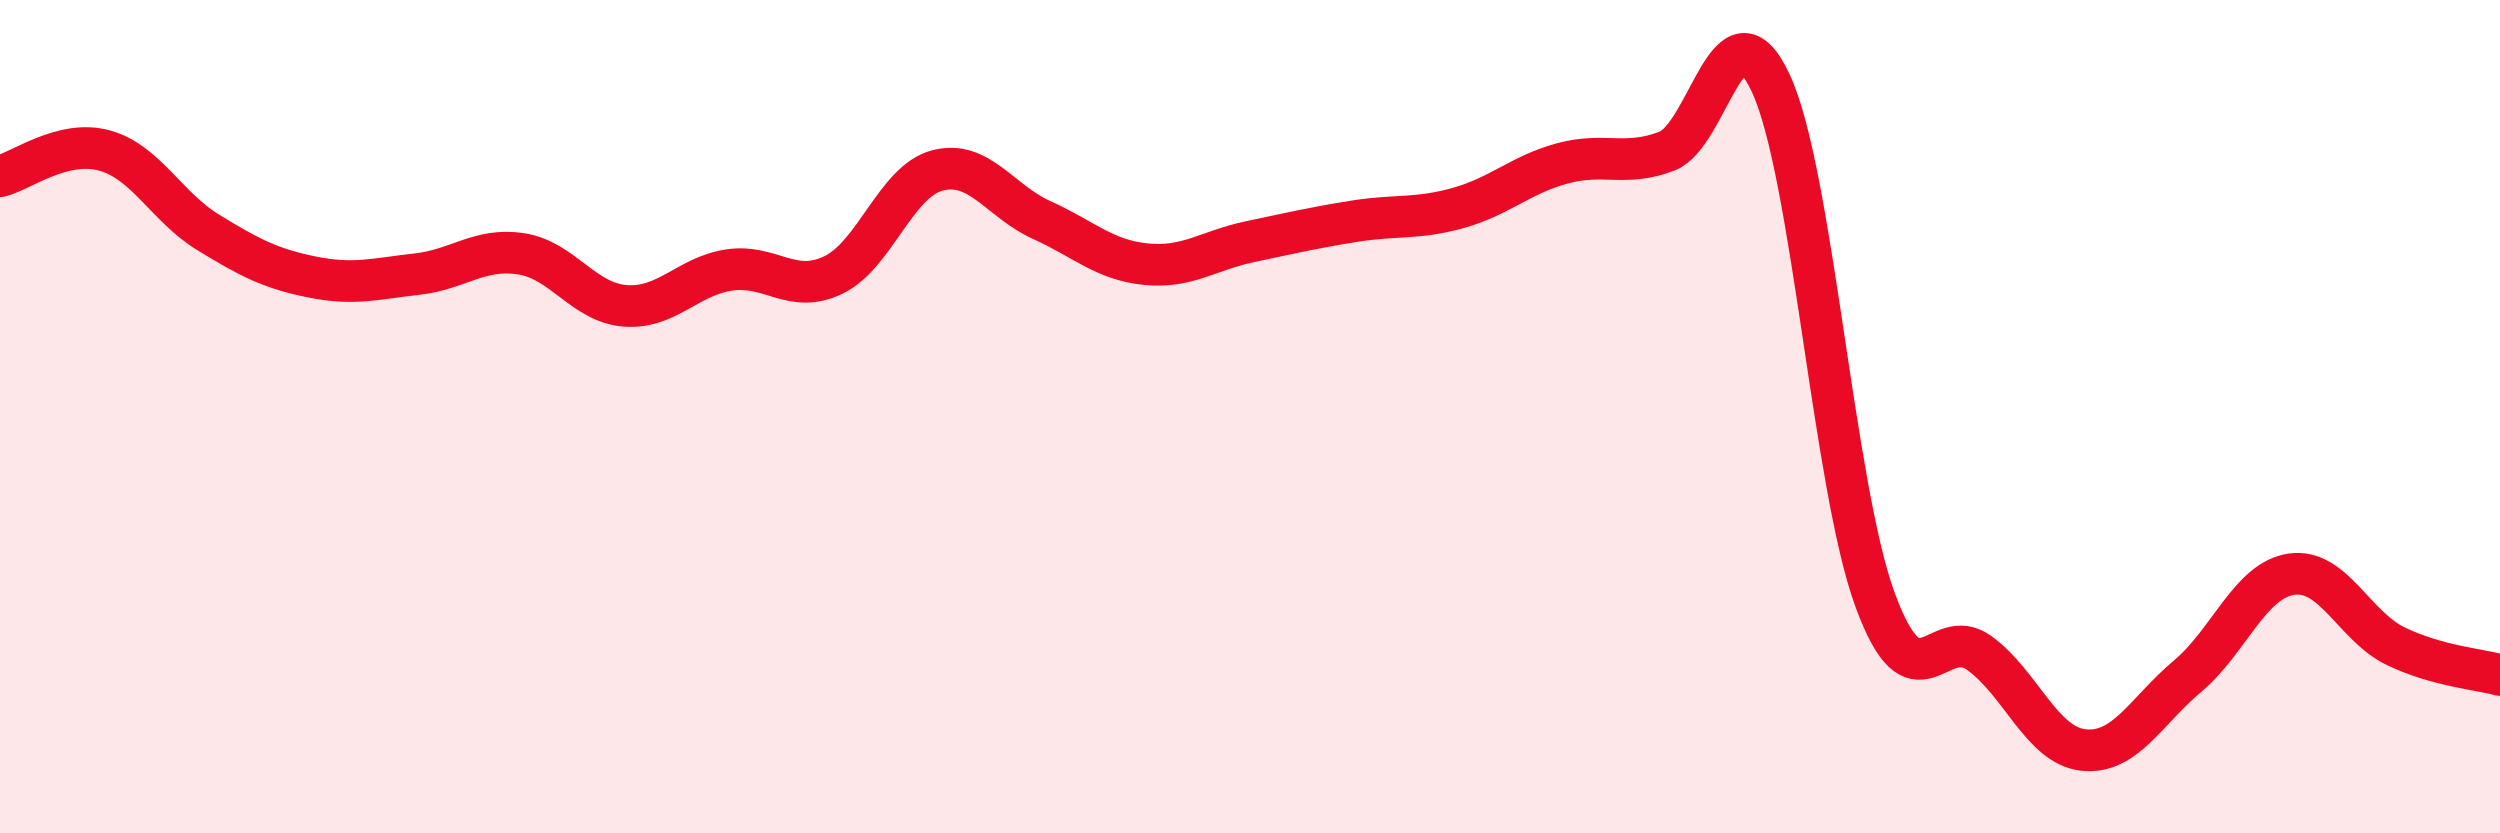
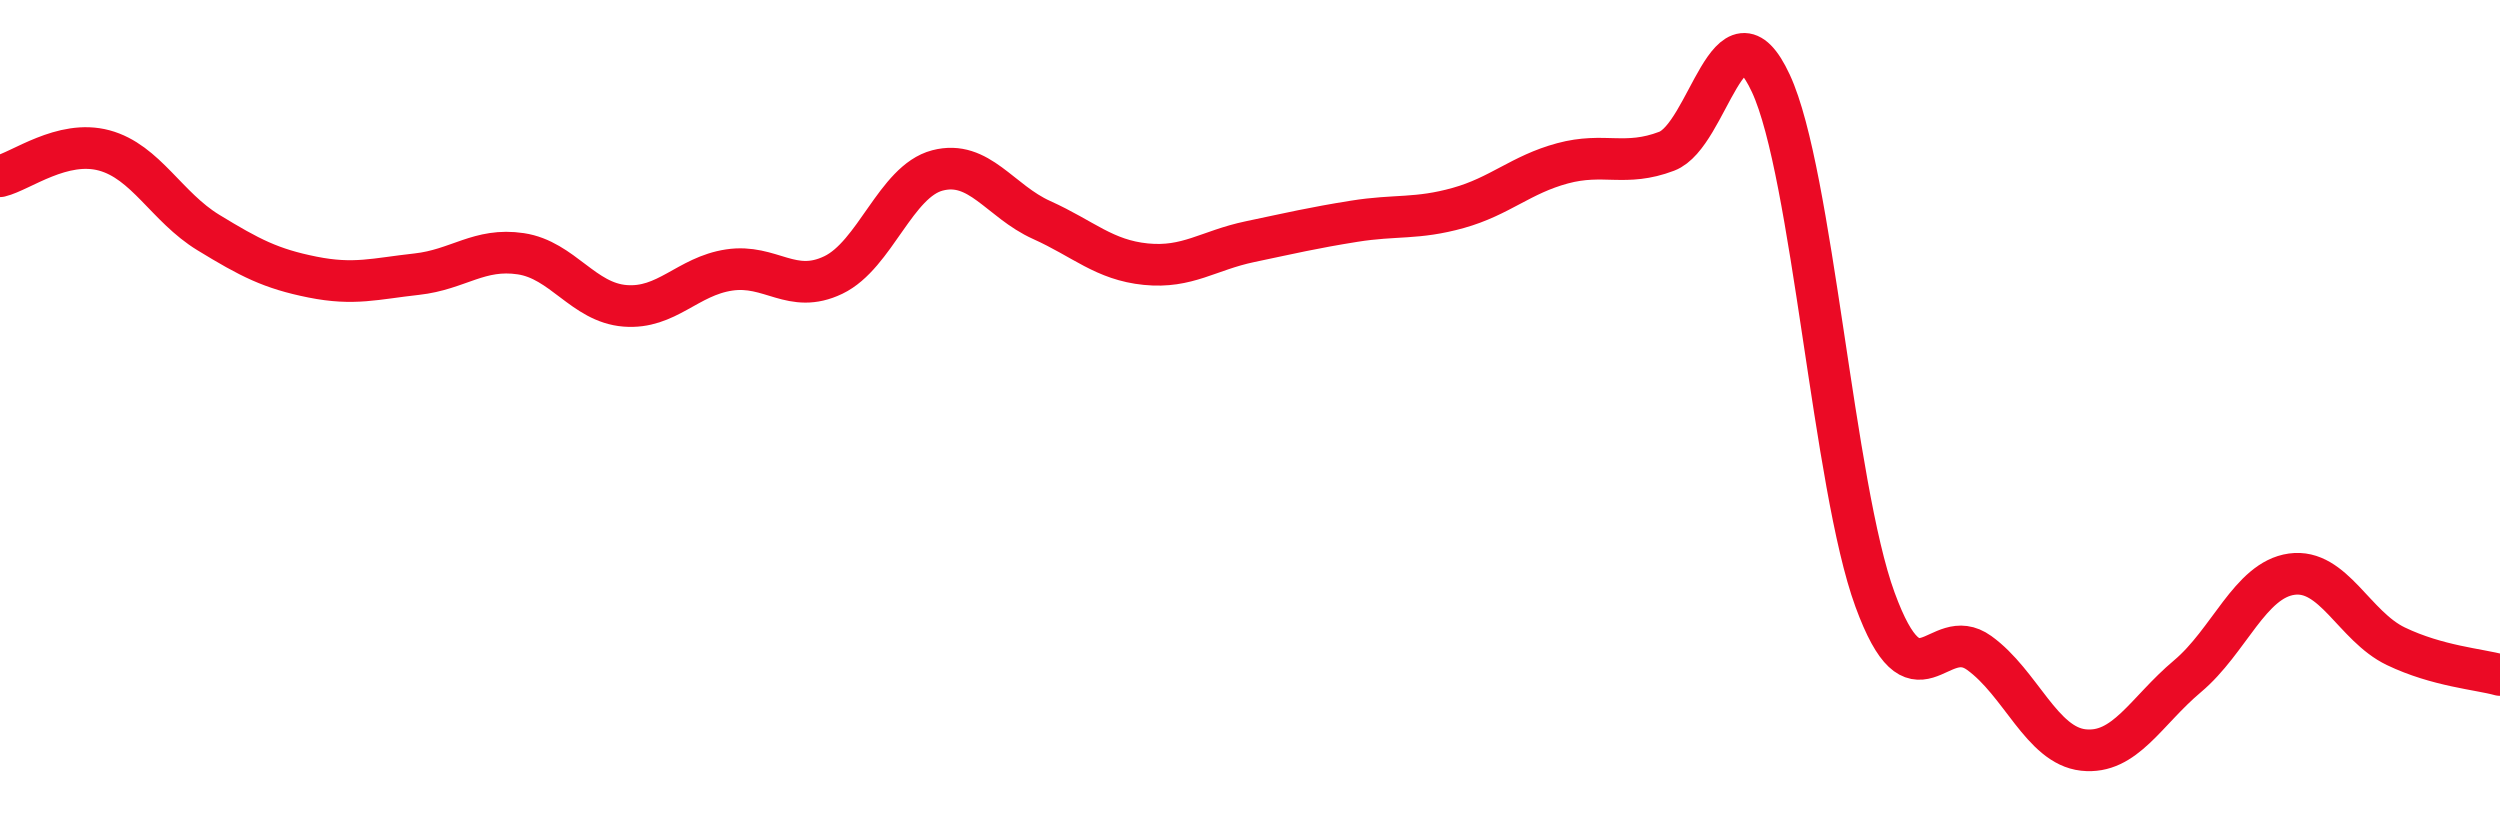
<svg xmlns="http://www.w3.org/2000/svg" width="60" height="20" viewBox="0 0 60 20">
-   <path d="M 0,4.23 C 0.5,4.11 1.5,3.34 2.5,3.61 C 3.5,3.88 4,4.97 5,5.58 C 6,6.19 6.5,6.45 7.5,6.65 C 8.5,6.85 9,6.69 10,6.58 C 11,6.47 11.5,5.94 12.5,6.09 C 13.5,6.24 14,7.26 15,7.34 C 16,7.42 16.5,6.63 17.5,6.48 C 18.5,6.33 19,7.08 20,6.6 C 21,6.12 21.5,4.35 22.5,4.09 C 23.5,3.83 24,4.83 25,5.28 C 26,5.73 26.5,6.24 27.5,6.34 C 28.5,6.44 29,6.01 30,5.8 C 31,5.59 31.5,5.47 32.5,5.31 C 33.5,5.15 34,5.27 35,4.99 C 36,4.71 36.5,4.19 37.5,3.92 C 38.5,3.65 39,4.01 40,3.63 C 41,3.25 41.5,-0.15 42.5,2 C 43.5,4.15 44,11.66 45,14.39 C 46,17.12 46.5,14.95 47.5,15.67 C 48.5,16.39 49,17.89 50,18 C 51,18.11 51.5,17.07 52.5,16.23 C 53.5,15.39 54,13.92 55,13.78 C 56,13.64 56.5,15.03 57.5,15.51 C 58.5,15.99 59.5,16.06 60,16.2L60 20L0 20Z" fill="#EB0A25" opacity="0.1" stroke-linecap="round" stroke-linejoin="round" />
  <path d="M 0,4.23 C 0.5,4.11 1.5,3.34 2.5,3.61 C 3.5,3.88 4,4.97 5,5.58 C 6,6.19 6.5,6.45 7.5,6.65 C 8.5,6.85 9,6.69 10,6.58 C 11,6.47 11.5,5.94 12.5,6.09 C 13.5,6.24 14,7.26 15,7.34 C 16,7.42 16.5,6.63 17.5,6.48 C 18.5,6.33 19,7.08 20,6.6 C 21,6.12 21.5,4.35 22.5,4.09 C 23.5,3.83 24,4.83 25,5.28 C 26,5.73 26.5,6.24 27.5,6.34 C 28.5,6.44 29,6.01 30,5.8 C 31,5.59 31.5,5.47 32.5,5.31 C 33.5,5.15 34,5.27 35,4.99 C 36,4.71 36.5,4.19 37.5,3.92 C 38.5,3.65 39,4.01 40,3.63 C 41,3.25 41.5,-0.15 42.5,2 C 43.5,4.15 44,11.66 45,14.39 C 46,17.12 46.5,14.95 47.5,15.67 C 48.5,16.39 49,17.89 50,18 C 51,18.11 51.5,17.07 52.5,16.23 C 53.5,15.39 54,13.92 55,13.78 C 56,13.64 56.5,15.03 57.5,15.51 C 58.5,15.99 59.5,16.06 60,16.2" stroke="#EB0A25" stroke-width="1" fill="none" stroke-linecap="round" stroke-linejoin="round" />
</svg>